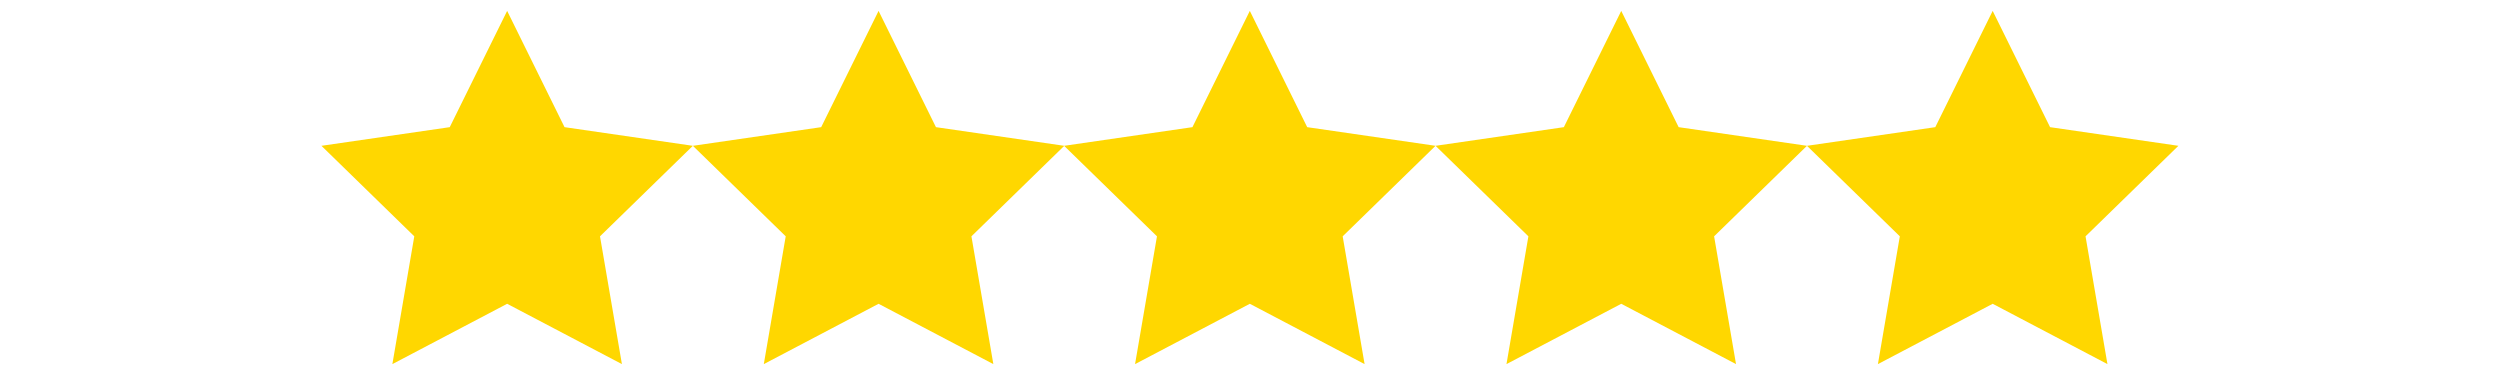
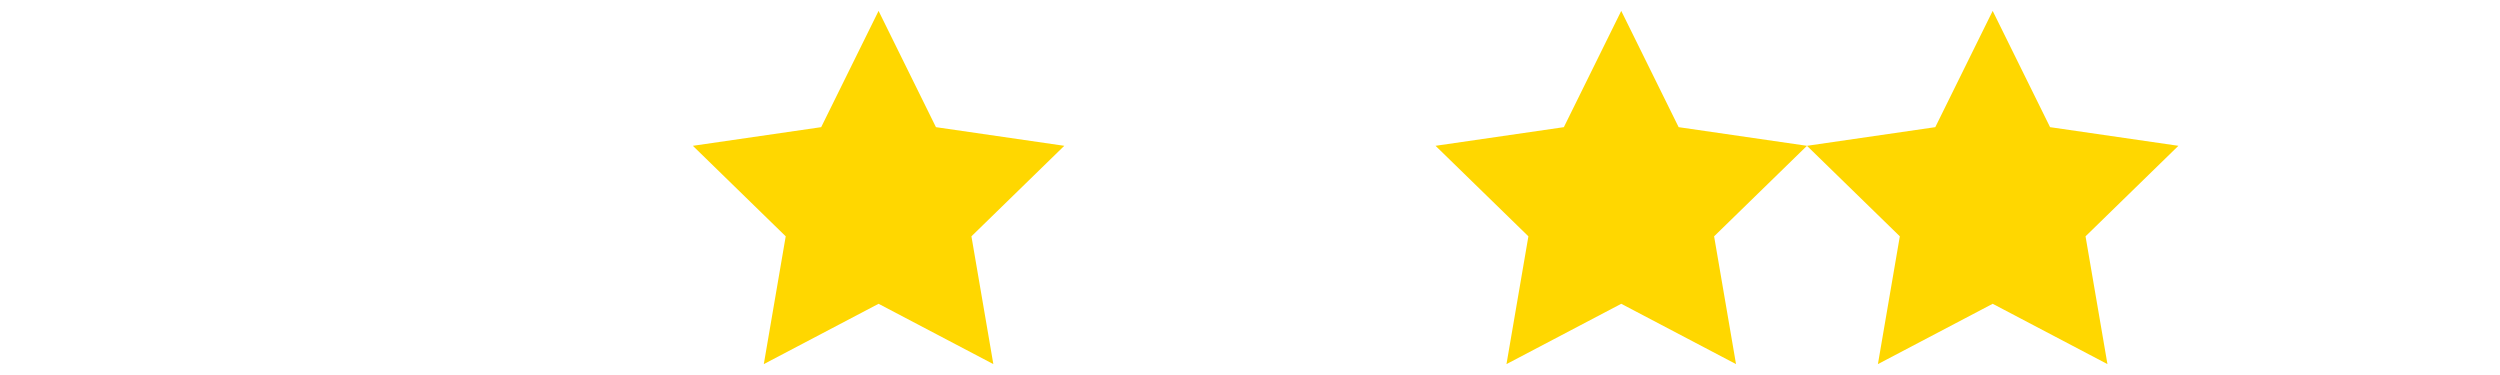
<svg xmlns="http://www.w3.org/2000/svg" width="140" height="21" viewBox="0 0 140 21" fill="none">
  <g clip-path="url(#clip0_7_50)">
-     <path d="M38.8 8.165L31.614 7.121L28.4 0.61L25.186 7.121L18 8.165L23.2 13.234L21.973 20.39L28.4 17.012L34.827 20.39L33.6 13.234L38.8 8.165Z" fill="#FFD700" />
    <path d="M59.6 8.165L52.413 7.121L49.2 0.61L45.986 7.121L38.8 8.165L44 13.234L42.773 20.39L49.2 17.012L55.627 20.39L54.4 13.234L59.6 8.165Z" fill="#FFD700" />
-     <path d="M80.39 8.165L73.203 7.121L69.99 0.61L66.776 7.121L59.59 8.165L64.79 13.234L63.563 20.39L69.99 17.012L76.417 20.39L75.19 13.234L80.39 8.165Z" fill="#FFD700" />
    <path d="M101.19 8.165L94.004 7.121L90.79 0.61L87.576 7.121L80.39 8.165L85.59 13.234L84.363 20.39L90.79 17.012L97.217 20.39L95.99 13.234L101.19 8.165Z" fill="#FFD700" />
-     <path d="M121.99 8.165L114.804 7.121L111.59 0.61L108.376 7.121L101.19 8.165L106.39 13.234L105.163 20.39L111.59 17.012L118.017 20.39L116.79 13.234L121.99 8.165Z" fill="#FFD700" />
+     <path d="M121.99 8.165L114.804 7.121L111.59 0.61L108.376 7.121L101.19 8.165L106.39 13.234L105.163 20.39L111.59 17.012L118.017 20.39L116.79 13.234Z" fill="#FFD700" />
  </g>
  <defs>
    <clipPath id="clip0_7_50">
      <rect width="140" height="20.8" fill="white" transform="translate(0 0.1)" />
    </clipPath>
  </defs>
</svg>